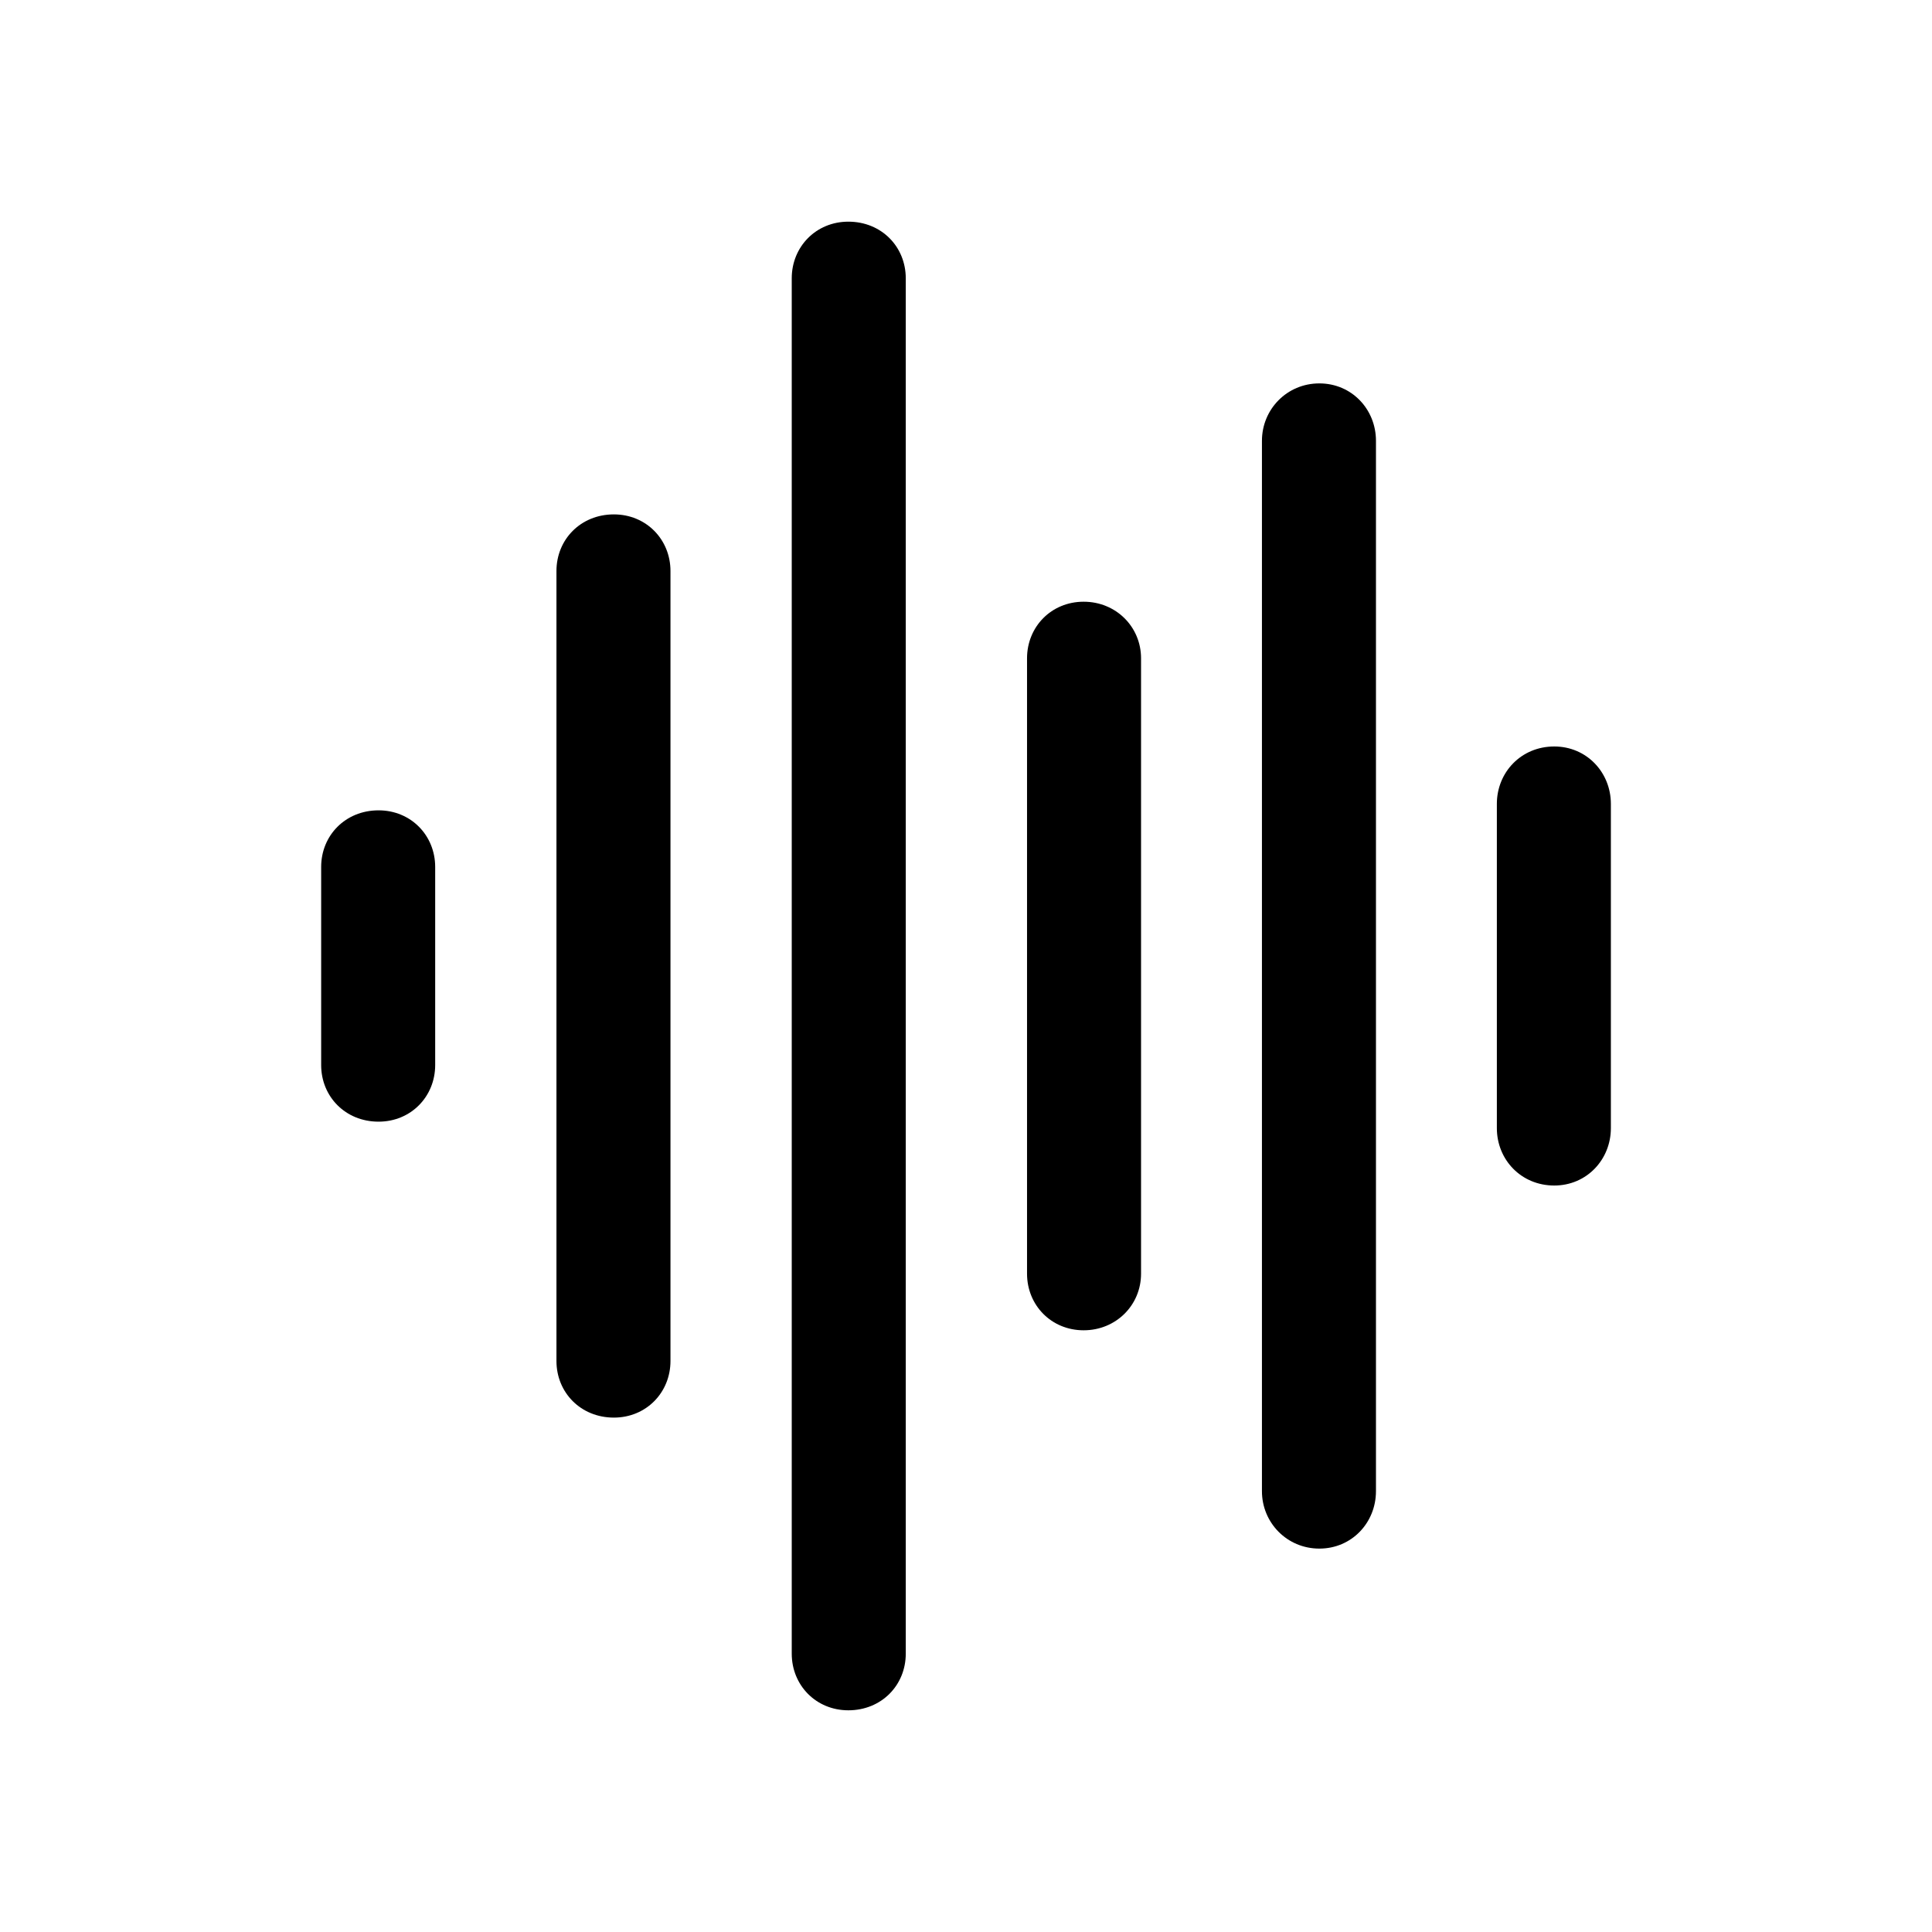
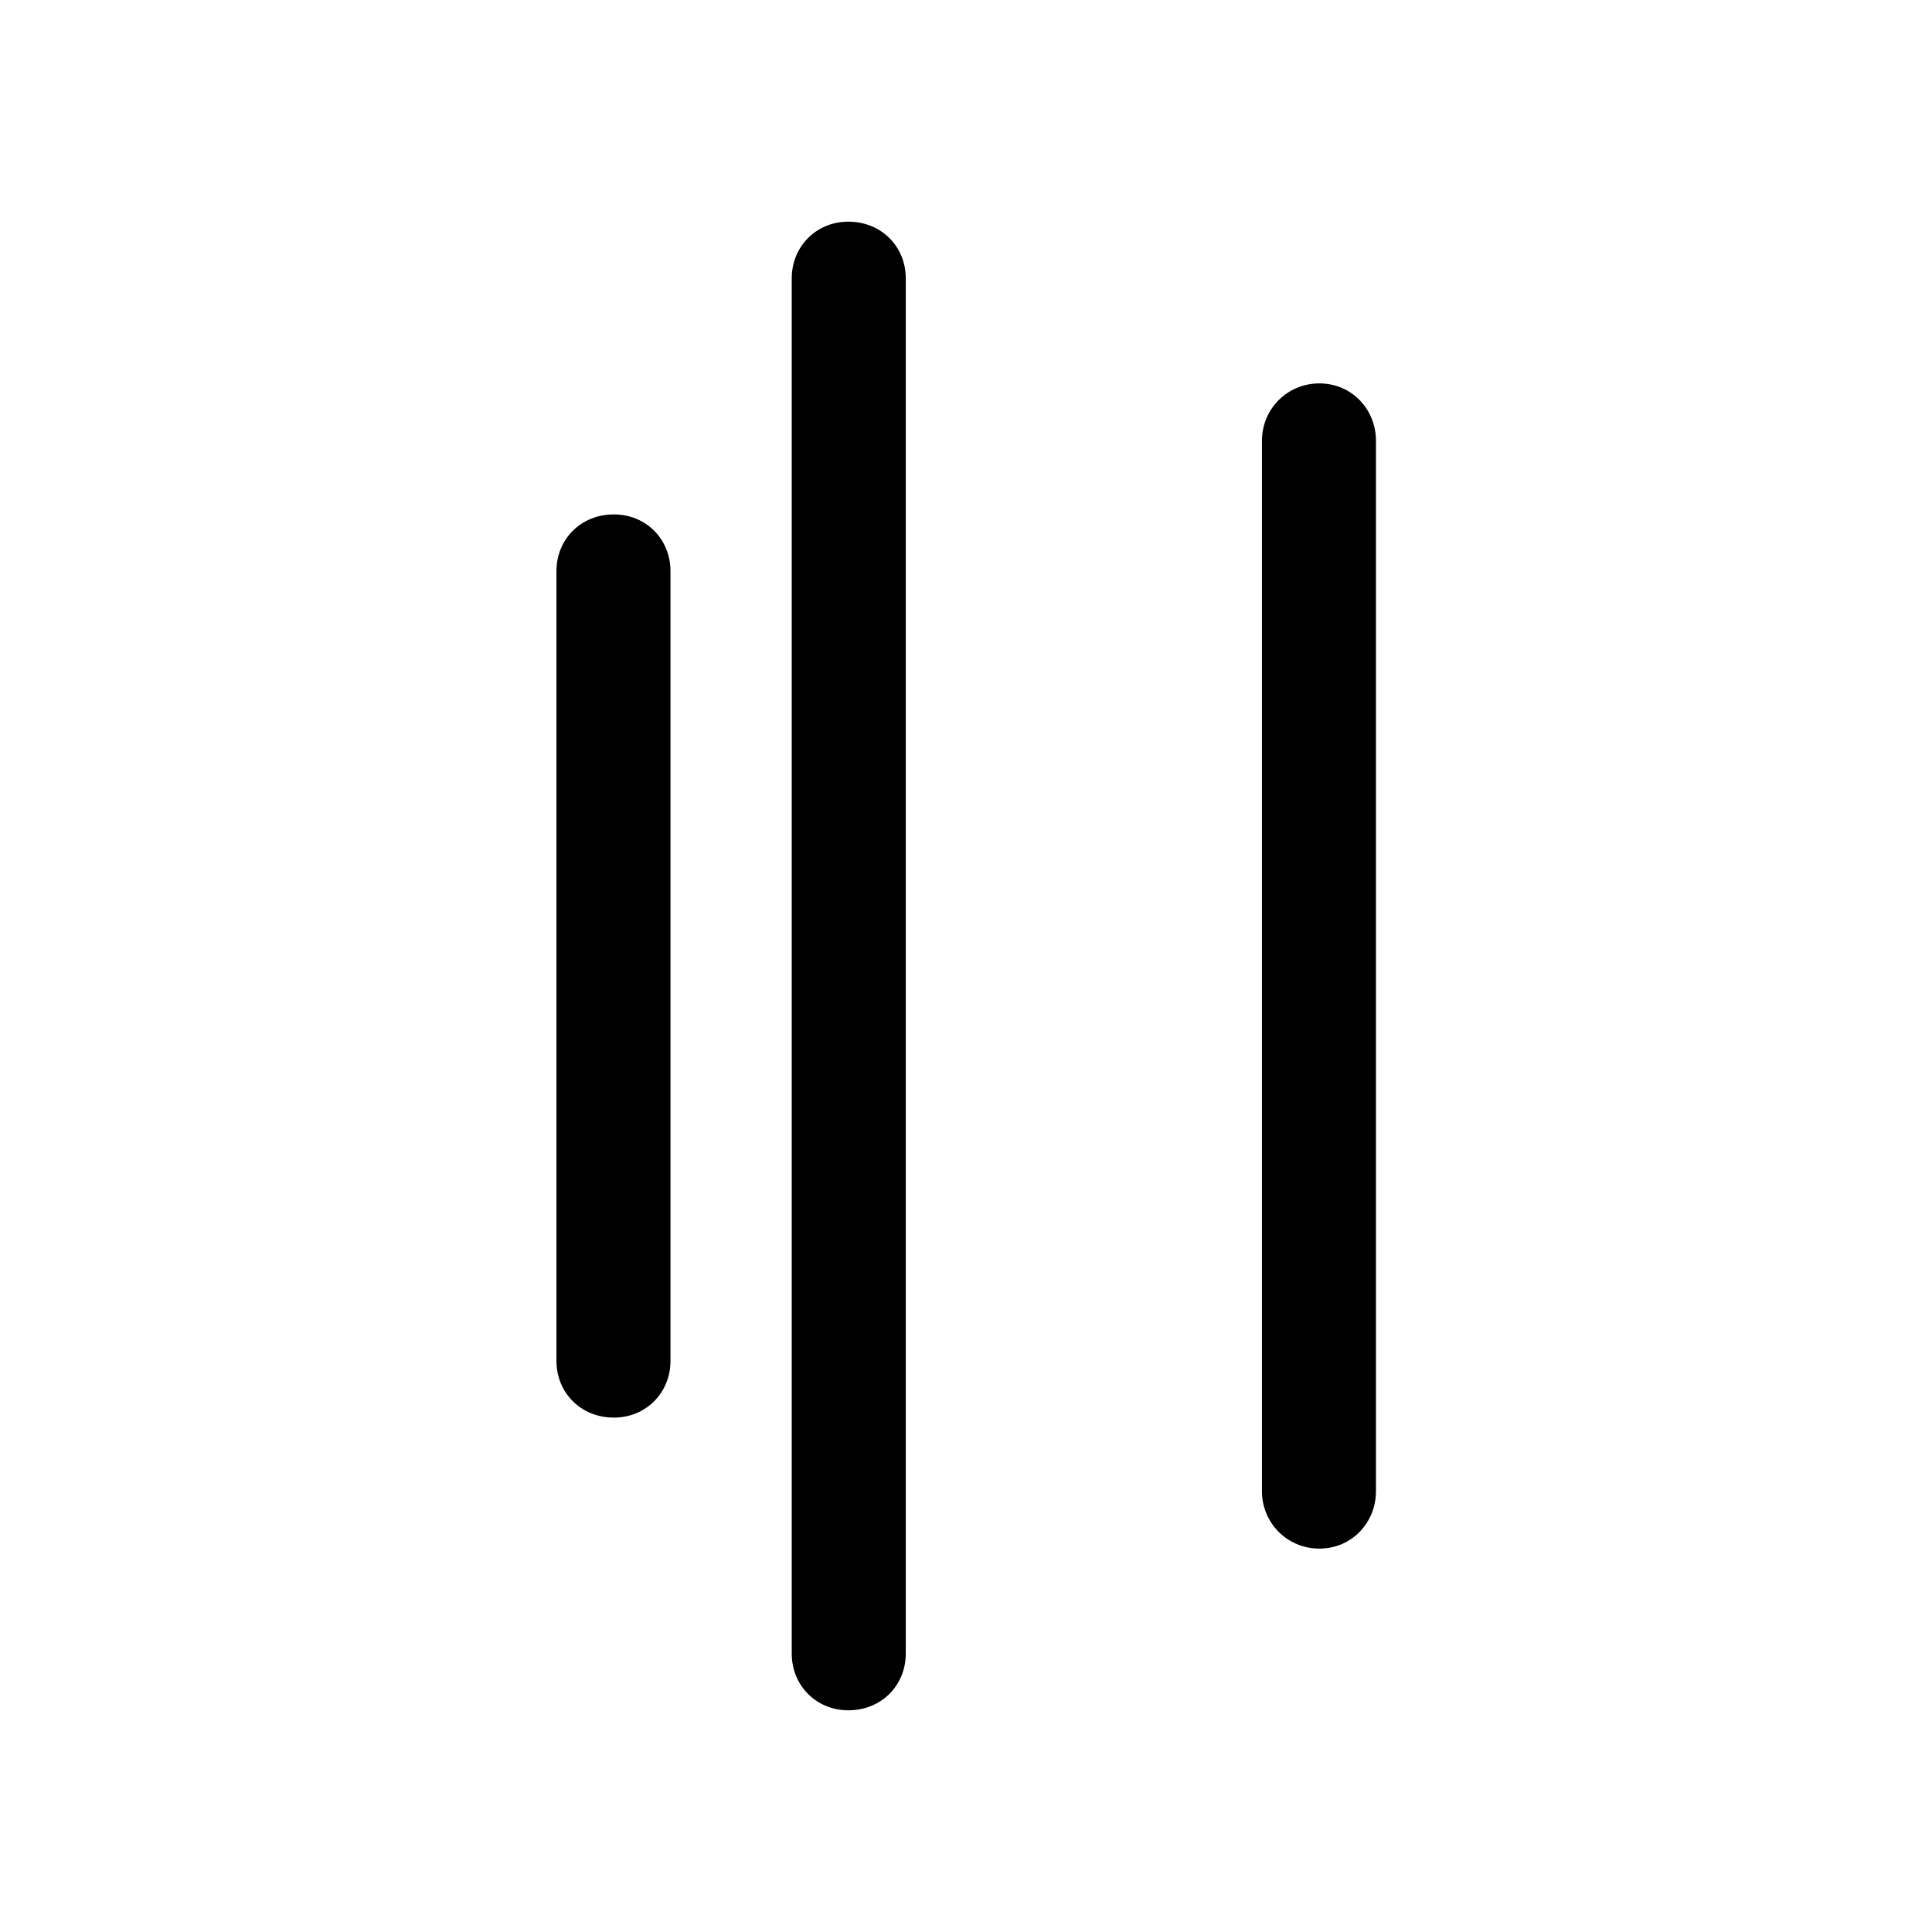
<svg xmlns="http://www.w3.org/2000/svg" viewBox="0 0 56 56">
-   <path class="fill-primary" d="m 10.973,32.512 c 0.938,0 1.641,-0.727 1.641,-1.641 V 25.129 c 0,-0.914 -0.703,-1.641 -1.641,-1.641 -0.961,0 -1.664,0.727 -1.664,1.641 v 5.742 c 0,0.914 0.703,1.641 1.664,1.641 z" />
  <path class="fill-primary" d="m 17.793,41.09 c 0.938,0 1.641,-0.727 1.641,-1.641 V 16.551 c 0,-0.914 -0.703,-1.641 -1.641,-1.641 -0.961,0 -1.664,0.727 -1.664,1.641 v 22.898 c 0,0.914 0.703,1.641 1.664,1.641 z" />
  <path class="fill-secondary" d="m 24.59,49.574 c 0.961,0 1.664,-0.727 1.664,-1.641 V 8.066 c 0,-0.914 -0.703,-1.641 -1.664,-1.641 -0.937,0 -1.641,0.727 -1.641,1.641 v 39.867 c 0,0.914 0.703,1.641 1.641,1.641 z" />
-   <path class="fill-primary" d="m 31.41,38.559 c 0.937,0 1.664,-0.727 1.664,-1.641 V 19.082 c 0,-0.914 -0.727,-1.641 -1.664,-1.641 -0.938,0 -1.641,0.727 -1.641,1.641 v 17.836 c 0,0.914 0.703,1.641 1.641,1.641 z" />
  <path class="fill-secondary" d="m 38.242,44.887 c 0.938,0 1.641,-0.75 1.641,-1.664 V 12.777 c 0,-0.914 -0.703,-1.664 -1.641,-1.664 -0.938,0 -1.664,0.75 -1.664,1.664 V 43.223 c 0,0.914 0.727,1.664 1.664,1.664 z" />
-   <path class="fill-primary" d="m 45.051,34.363 c 0.938,0 1.641,-0.75 1.641,-1.664 v -9.398 c 0,-0.914 -0.703,-1.664 -1.641,-1.664 -0.961,0 -1.664,0.75 -1.664,1.664 v 9.398 c 0,0.914 0.703,1.664 1.664,1.664 z" />
</svg>